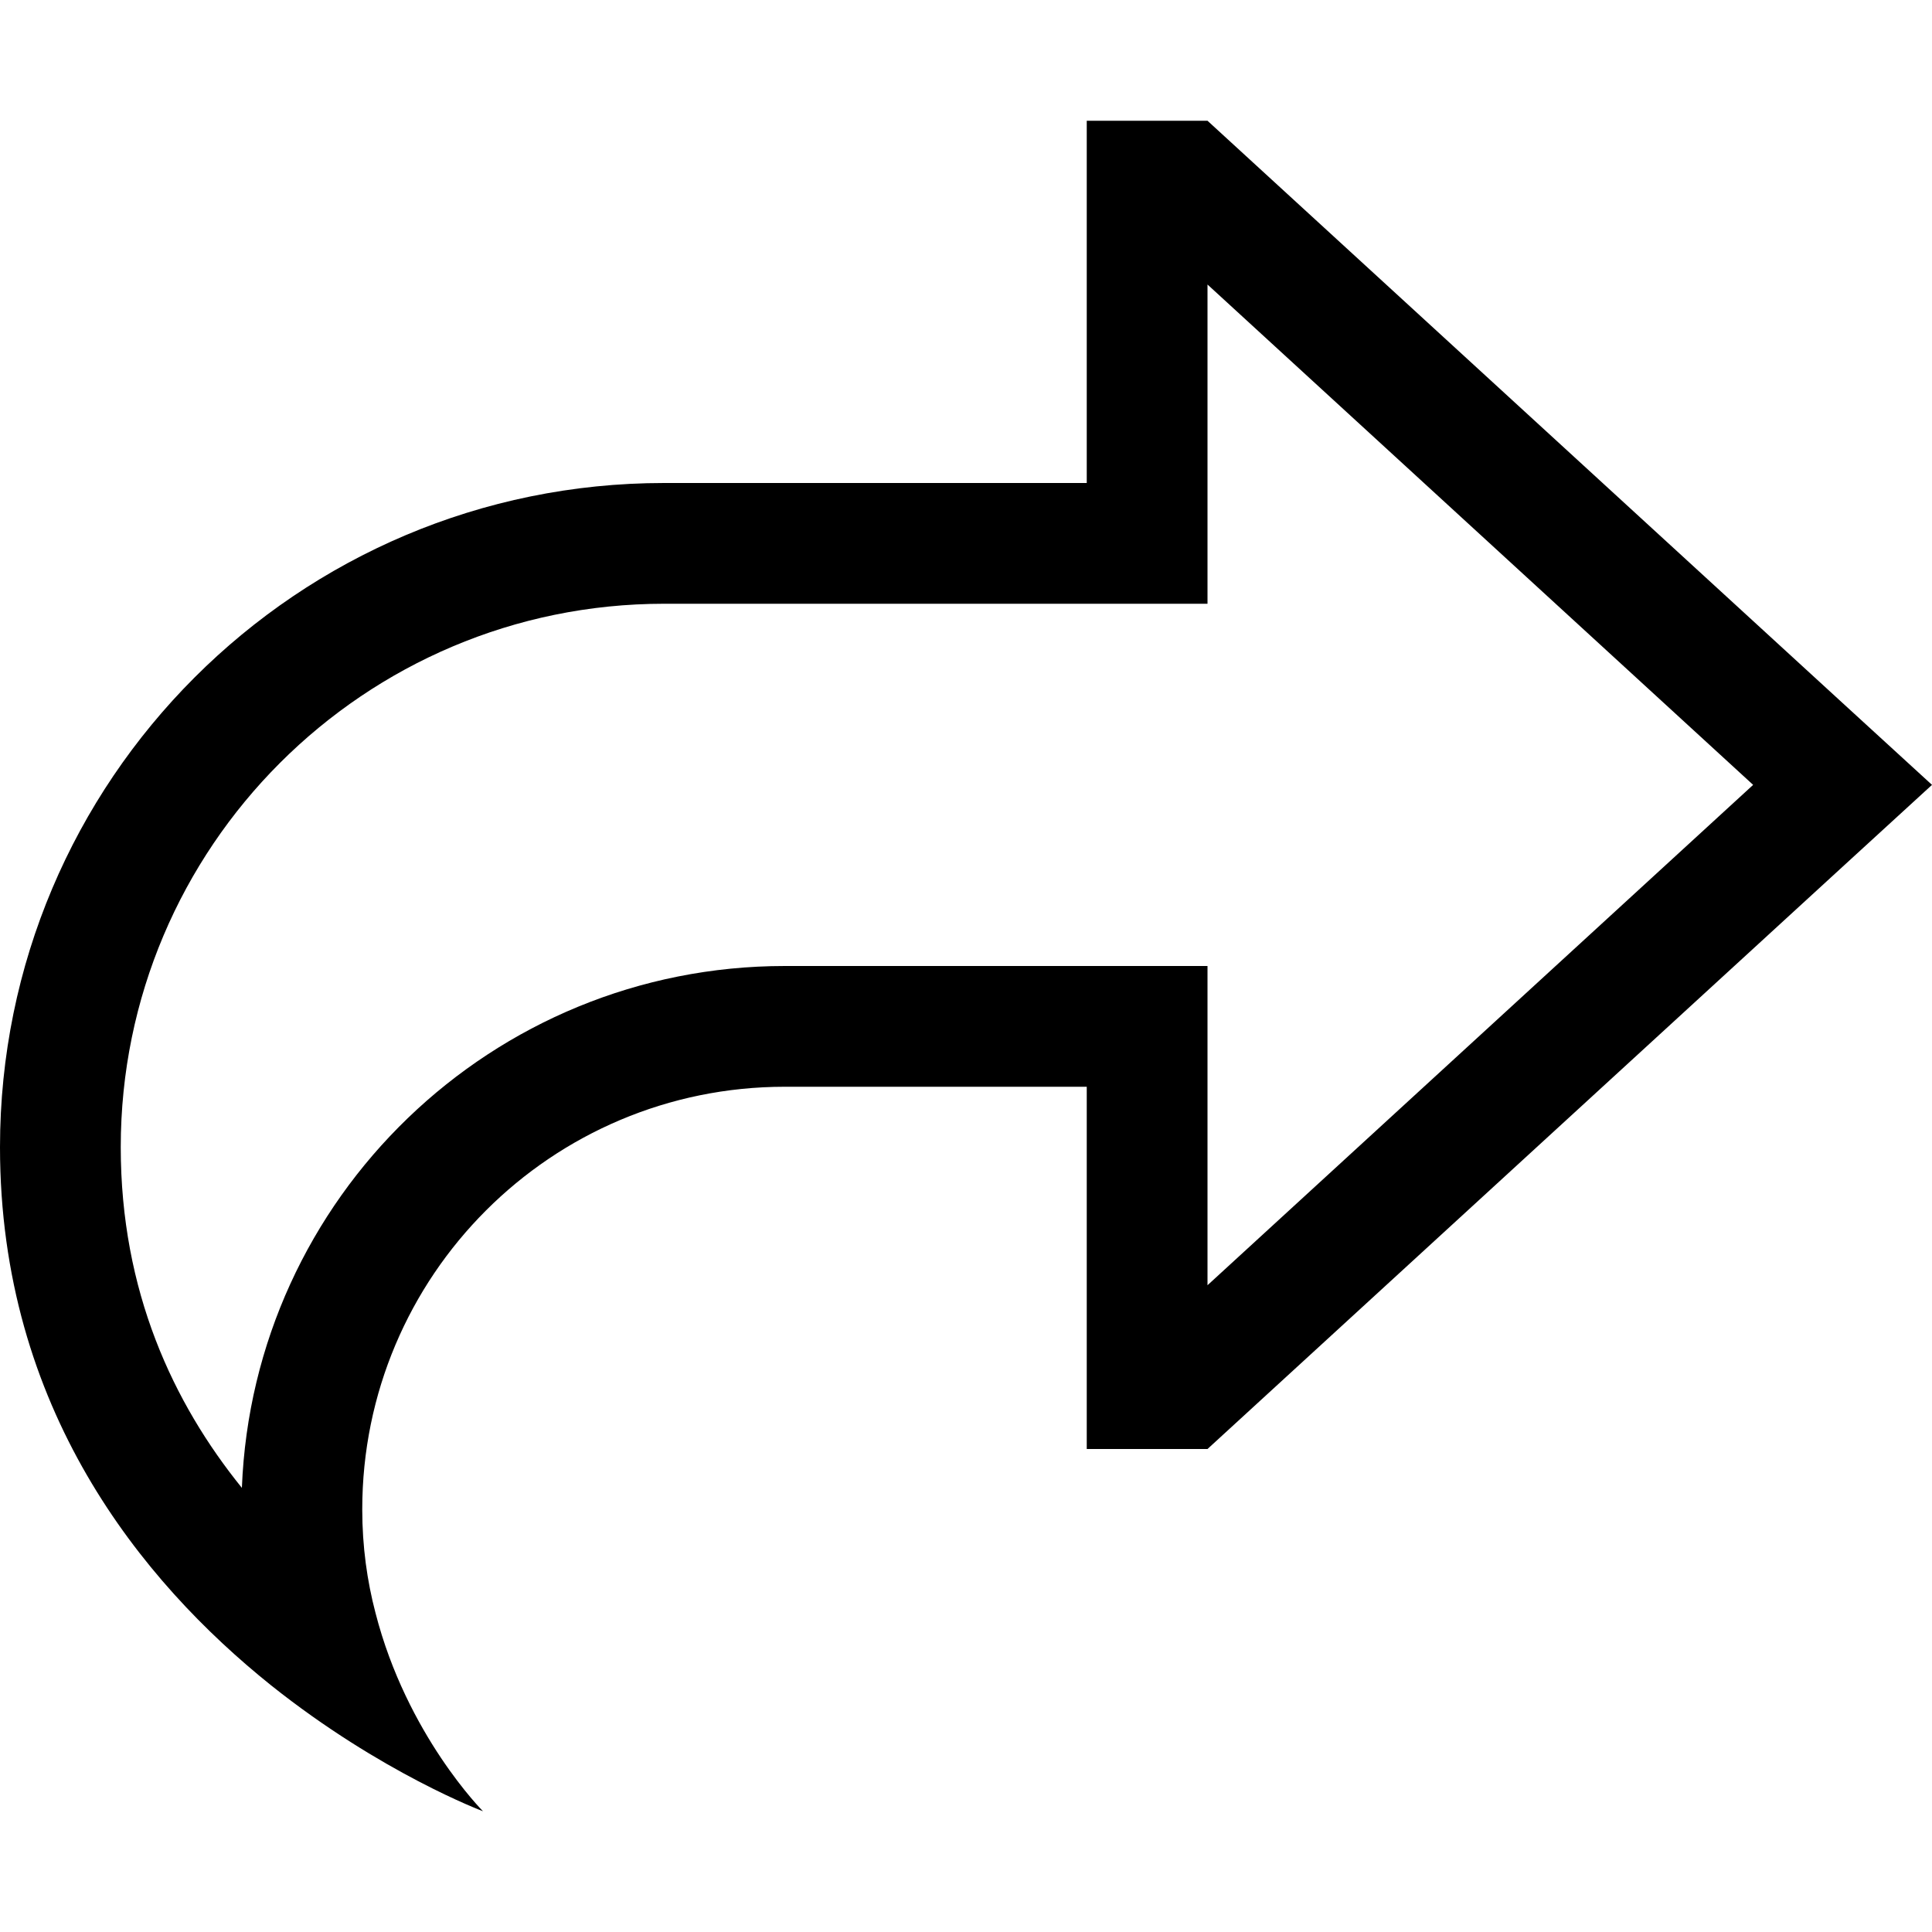
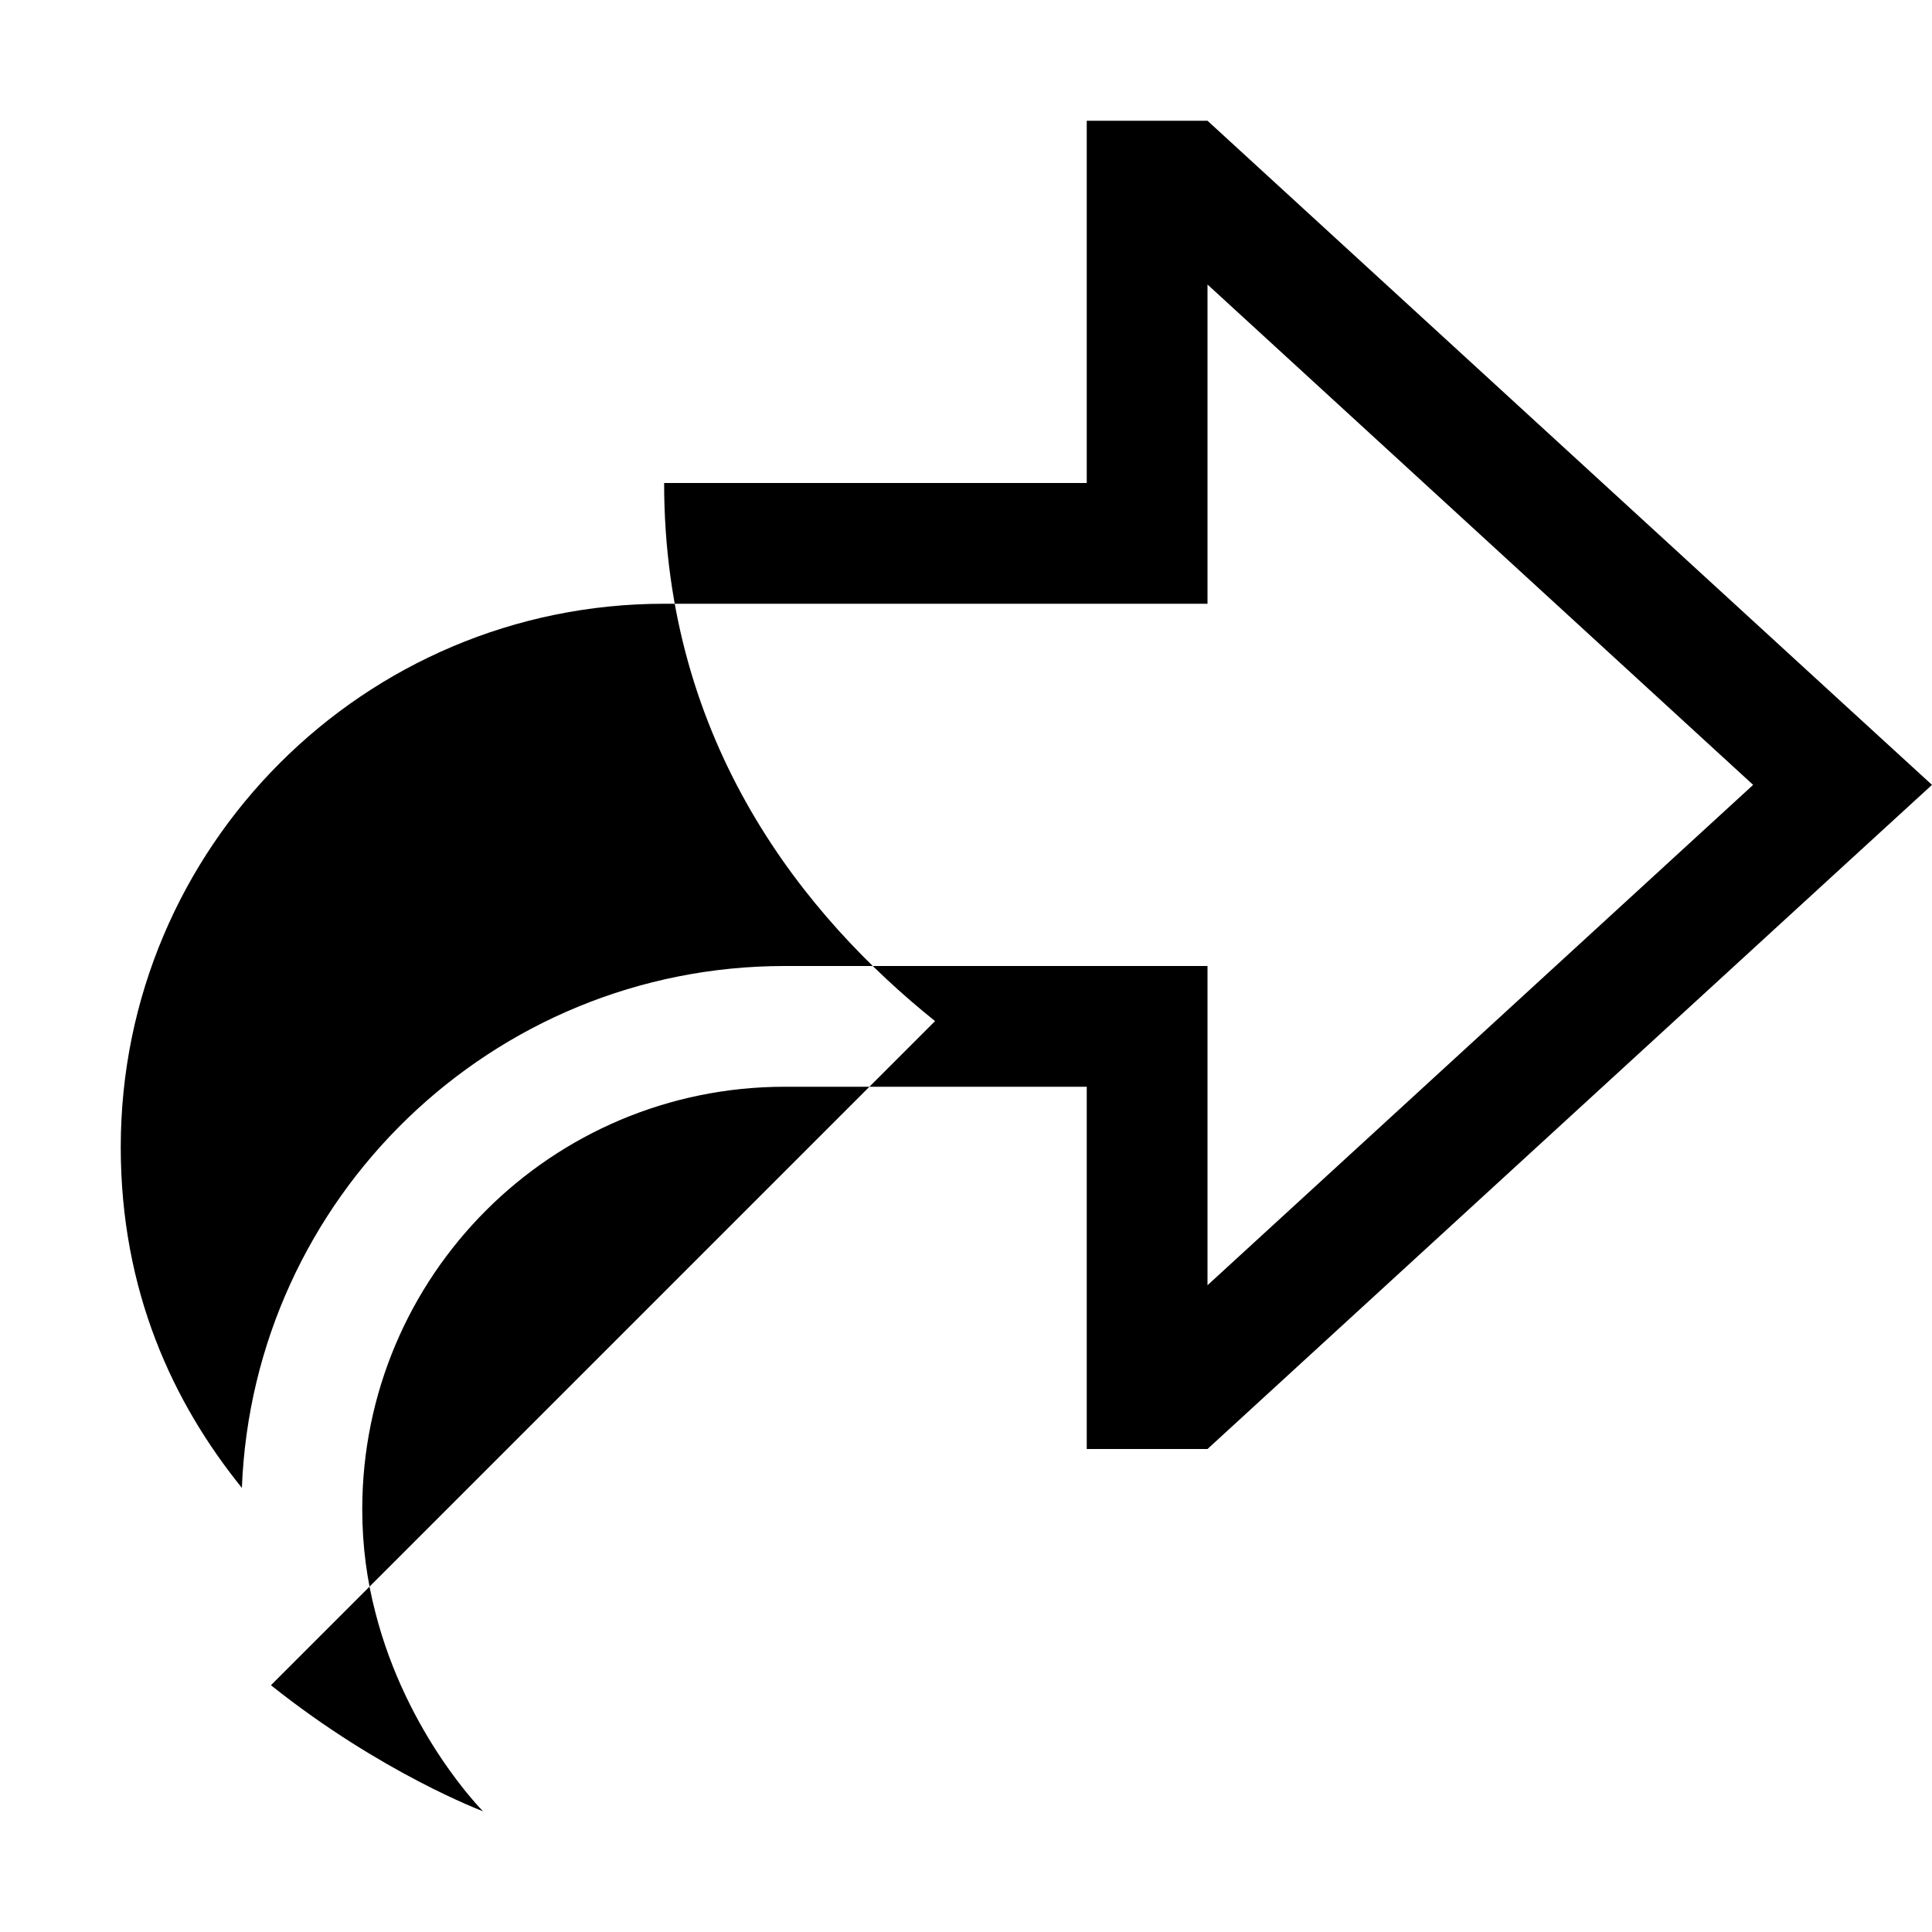
<svg xmlns="http://www.w3.org/2000/svg" viewBox="0 0 512 512">
-   <path d="M71.8 446.6C101 469.9 128 480 128 480s-20.2-20.2-28.5-52.6C97.3 419 96 409.9 96 400c0-61.9 50.1-112 112-112l48 0 32 0 0 32 0 32 0 32 32 0L488.3 229.7 512 208l-23.7-21.7L320 32l-32 0 0 32 0 32 0 32-32 0-80 0C78.8 128 0 206.8 0 304c0 69.2 37.5 115.1 71.8 142.6zm-7.7-52.3C45.9 371.8 32 342.2 32 304c0-79.5 64.5-144 144-144l112 0 32 0 0-32 0-52.6L464.6 208 320 340.6l0-52.6 0-32-32 0-80 0c-77.6 0-140.9 61.4-143.9 138.3z" />
+   <path d="M71.8 446.6C101 469.9 128 480 128 480s-20.2-20.2-28.5-52.6C97.3 419 96 409.9 96 400c0-61.9 50.1-112 112-112l48 0 32 0 0 32 0 32 0 32 32 0L488.3 229.7 512 208l-23.7-21.7L320 32l-32 0 0 32 0 32 0 32-32 0-80 0c0 69.2 37.5 115.1 71.8 142.6zm-7.7-52.3C45.9 371.8 32 342.2 32 304c0-79.5 64.5-144 144-144l112 0 32 0 0-32 0-52.6L464.6 208 320 340.6l0-52.6 0-32-32 0-80 0c-77.6 0-140.9 61.4-143.9 138.3z" />
</svg>